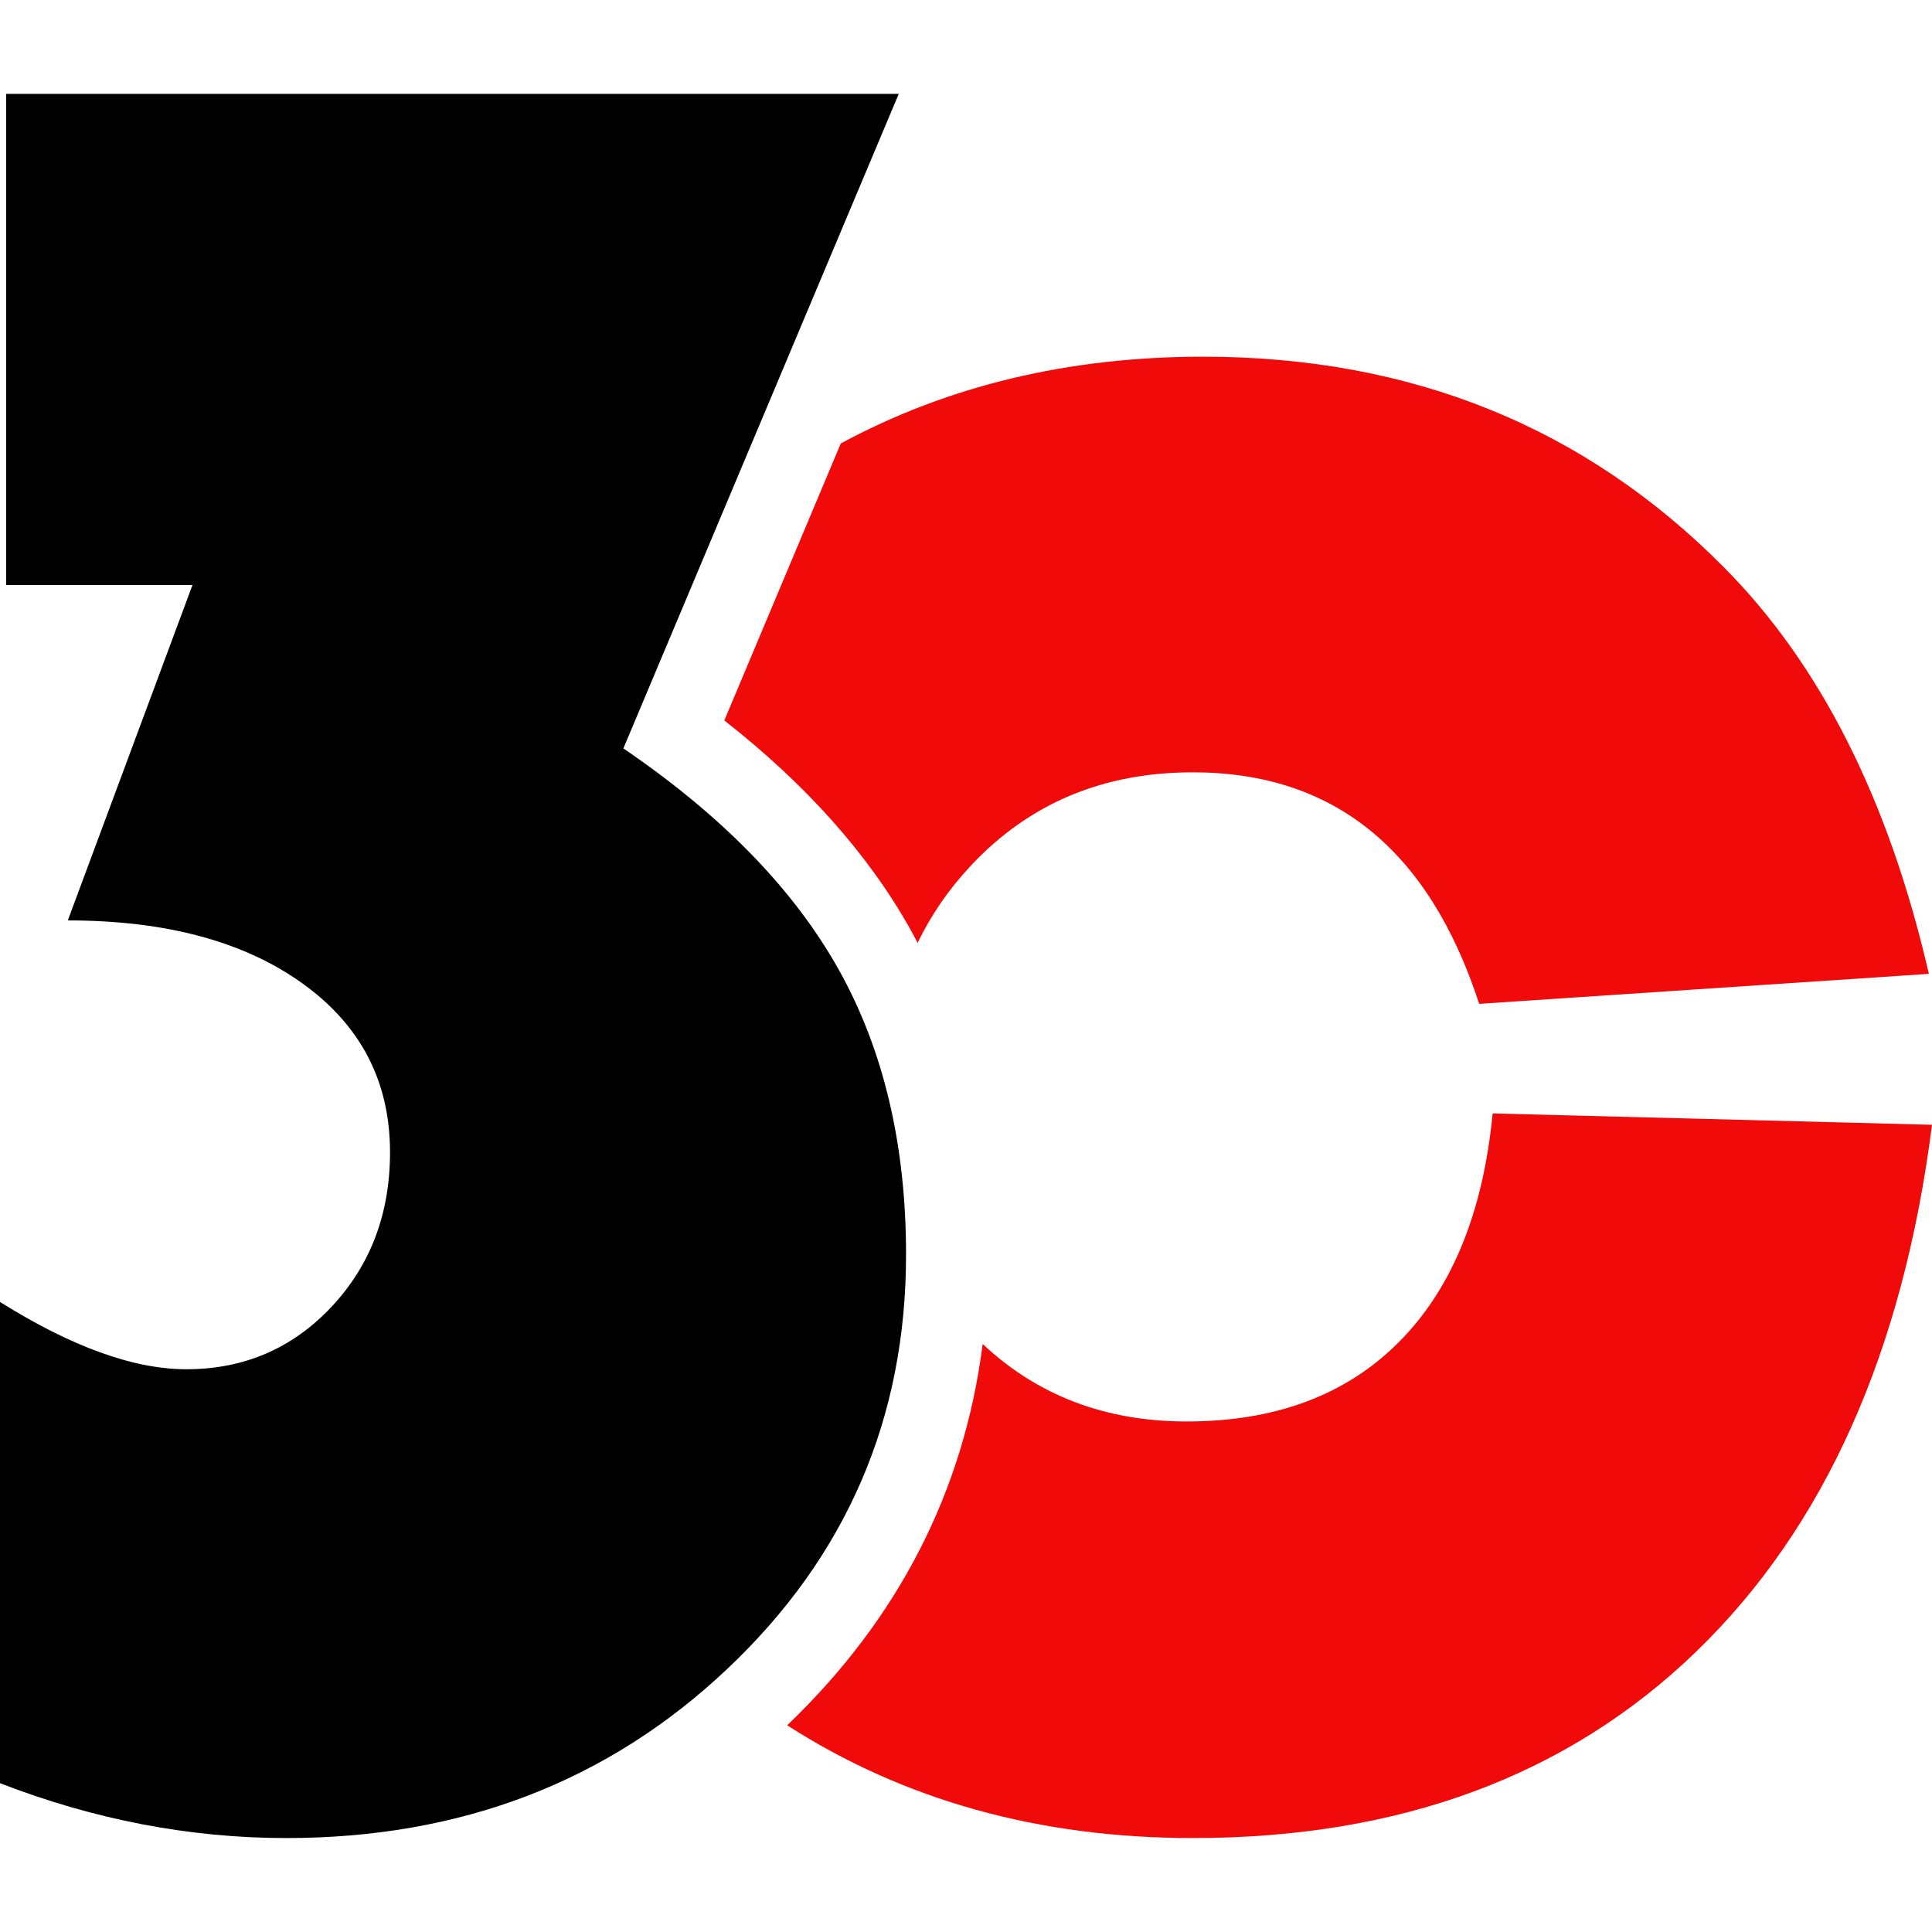
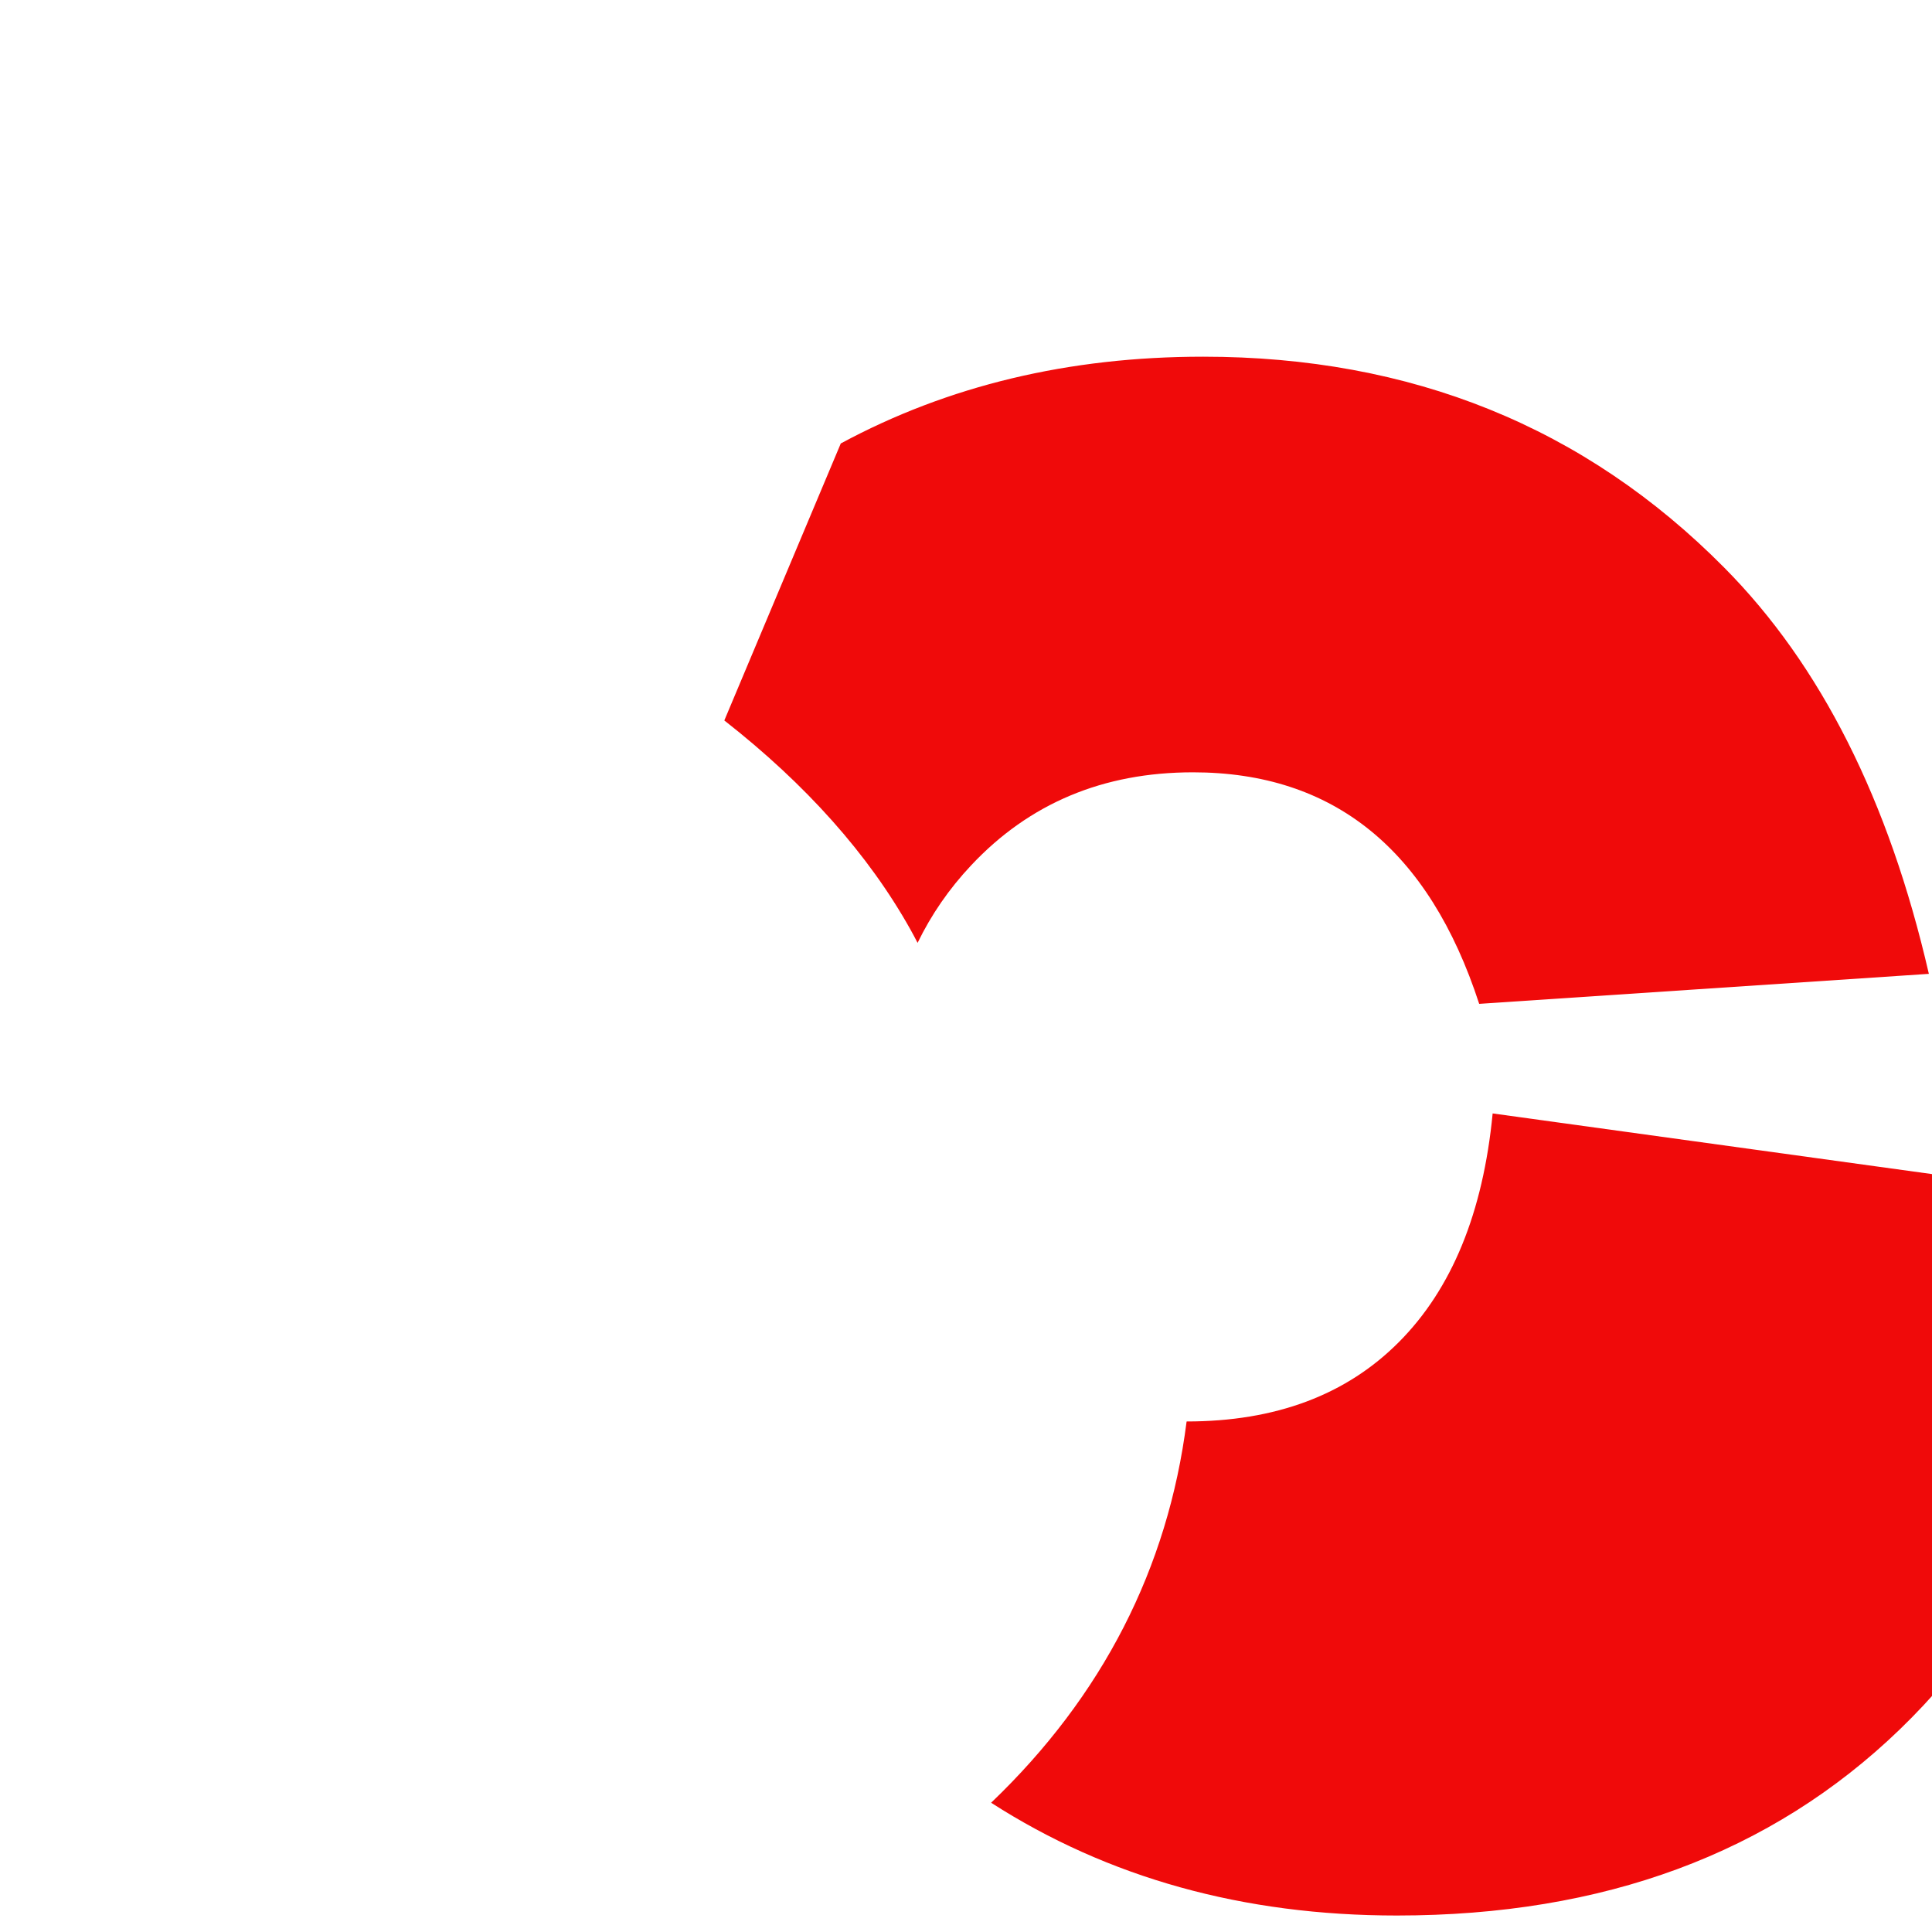
<svg xmlns="http://www.w3.org/2000/svg" version="1.1" id="Calque_1" x="0px" y="0px" width="32px" height="32px" viewBox="0 0 32 32" enable-background="new 0 0 32 32" xml:space="preserve">
  <g>
    <g>
      <g>
-         <path fill="#F00A0A" d="M24.723,18.442c-0.159,1.644-0.676,2.905-1.55,3.784c-0.873,0.879-2.046,1.318-3.519,1.318     c-1.341,0-2.467-0.428-3.378-1.283c-0.309,2.432-1.394,4.551-3.238,6.315c1.938,1.245,4.177,1.868,6.72,1.868     c3.425,0,6.2-1.027,8.33-3.082c2.128-2.055,3.433-4.965,3.912-8.732L24.723,18.442z" />
+         <path fill="#F00A0A" d="M24.723,18.442c-0.159,1.644-0.676,2.905-1.55,3.784c-0.873,0.879-2.046,1.318-3.519,1.318     c-0.309,2.432-1.394,4.551-3.238,6.315c1.938,1.245,4.177,1.868,6.72,1.868     c3.425,0,6.2-1.027,8.33-3.082c2.128-2.055,3.433-4.965,3.912-8.732L24.723,18.442z" />
        <path fill="#F00A0A" d="M11.997,11.933c1.353,1.059,2.389,2.221,3.084,3.465c0.041,0.072,0.079,0.146,0.117,0.219     c0.227-0.468,0.522-0.896,0.887-1.284c0.964-1.028,2.188-1.541,3.673-1.541c2.329,0,3.909,1.278,4.742,3.835l7.448-0.497     c-0.662-2.876-1.792-5.119-3.39-6.729c-2.307-2.329-5.183-3.493-8.63-3.493c-2.226,0-4.226,0.479-6.002,1.437L11.997,11.933z" />
      </g>
      <g>
        <g>
-           <path d="M0.102,1.555h14.784l-4.561,10.841c1.637,1.115,2.825,2.337,3.568,3.666c0.743,1.328,1.114,2.901,1.114,4.718      c0,2.712-0.988,5.001-2.965,6.866c-1.977,1.866-4.41,2.798-7.3,2.798c-1.595,0-3.176-0.303-4.743-0.909v-7.971      c1.186,0.743,2.215,1.115,3.088,1.115c0.953,0,1.754-0.344,2.402-1.032c0.646-0.688,0.971-1.542,0.971-2.561      c0-1.17-0.483-2.104-1.451-2.798c-0.969-0.695-2.263-1.043-3.886-1.043l2.065-5.555H0.102V1.555z" />
-         </g>
+           </g>
      </g>
    </g>
  </g>
</svg>